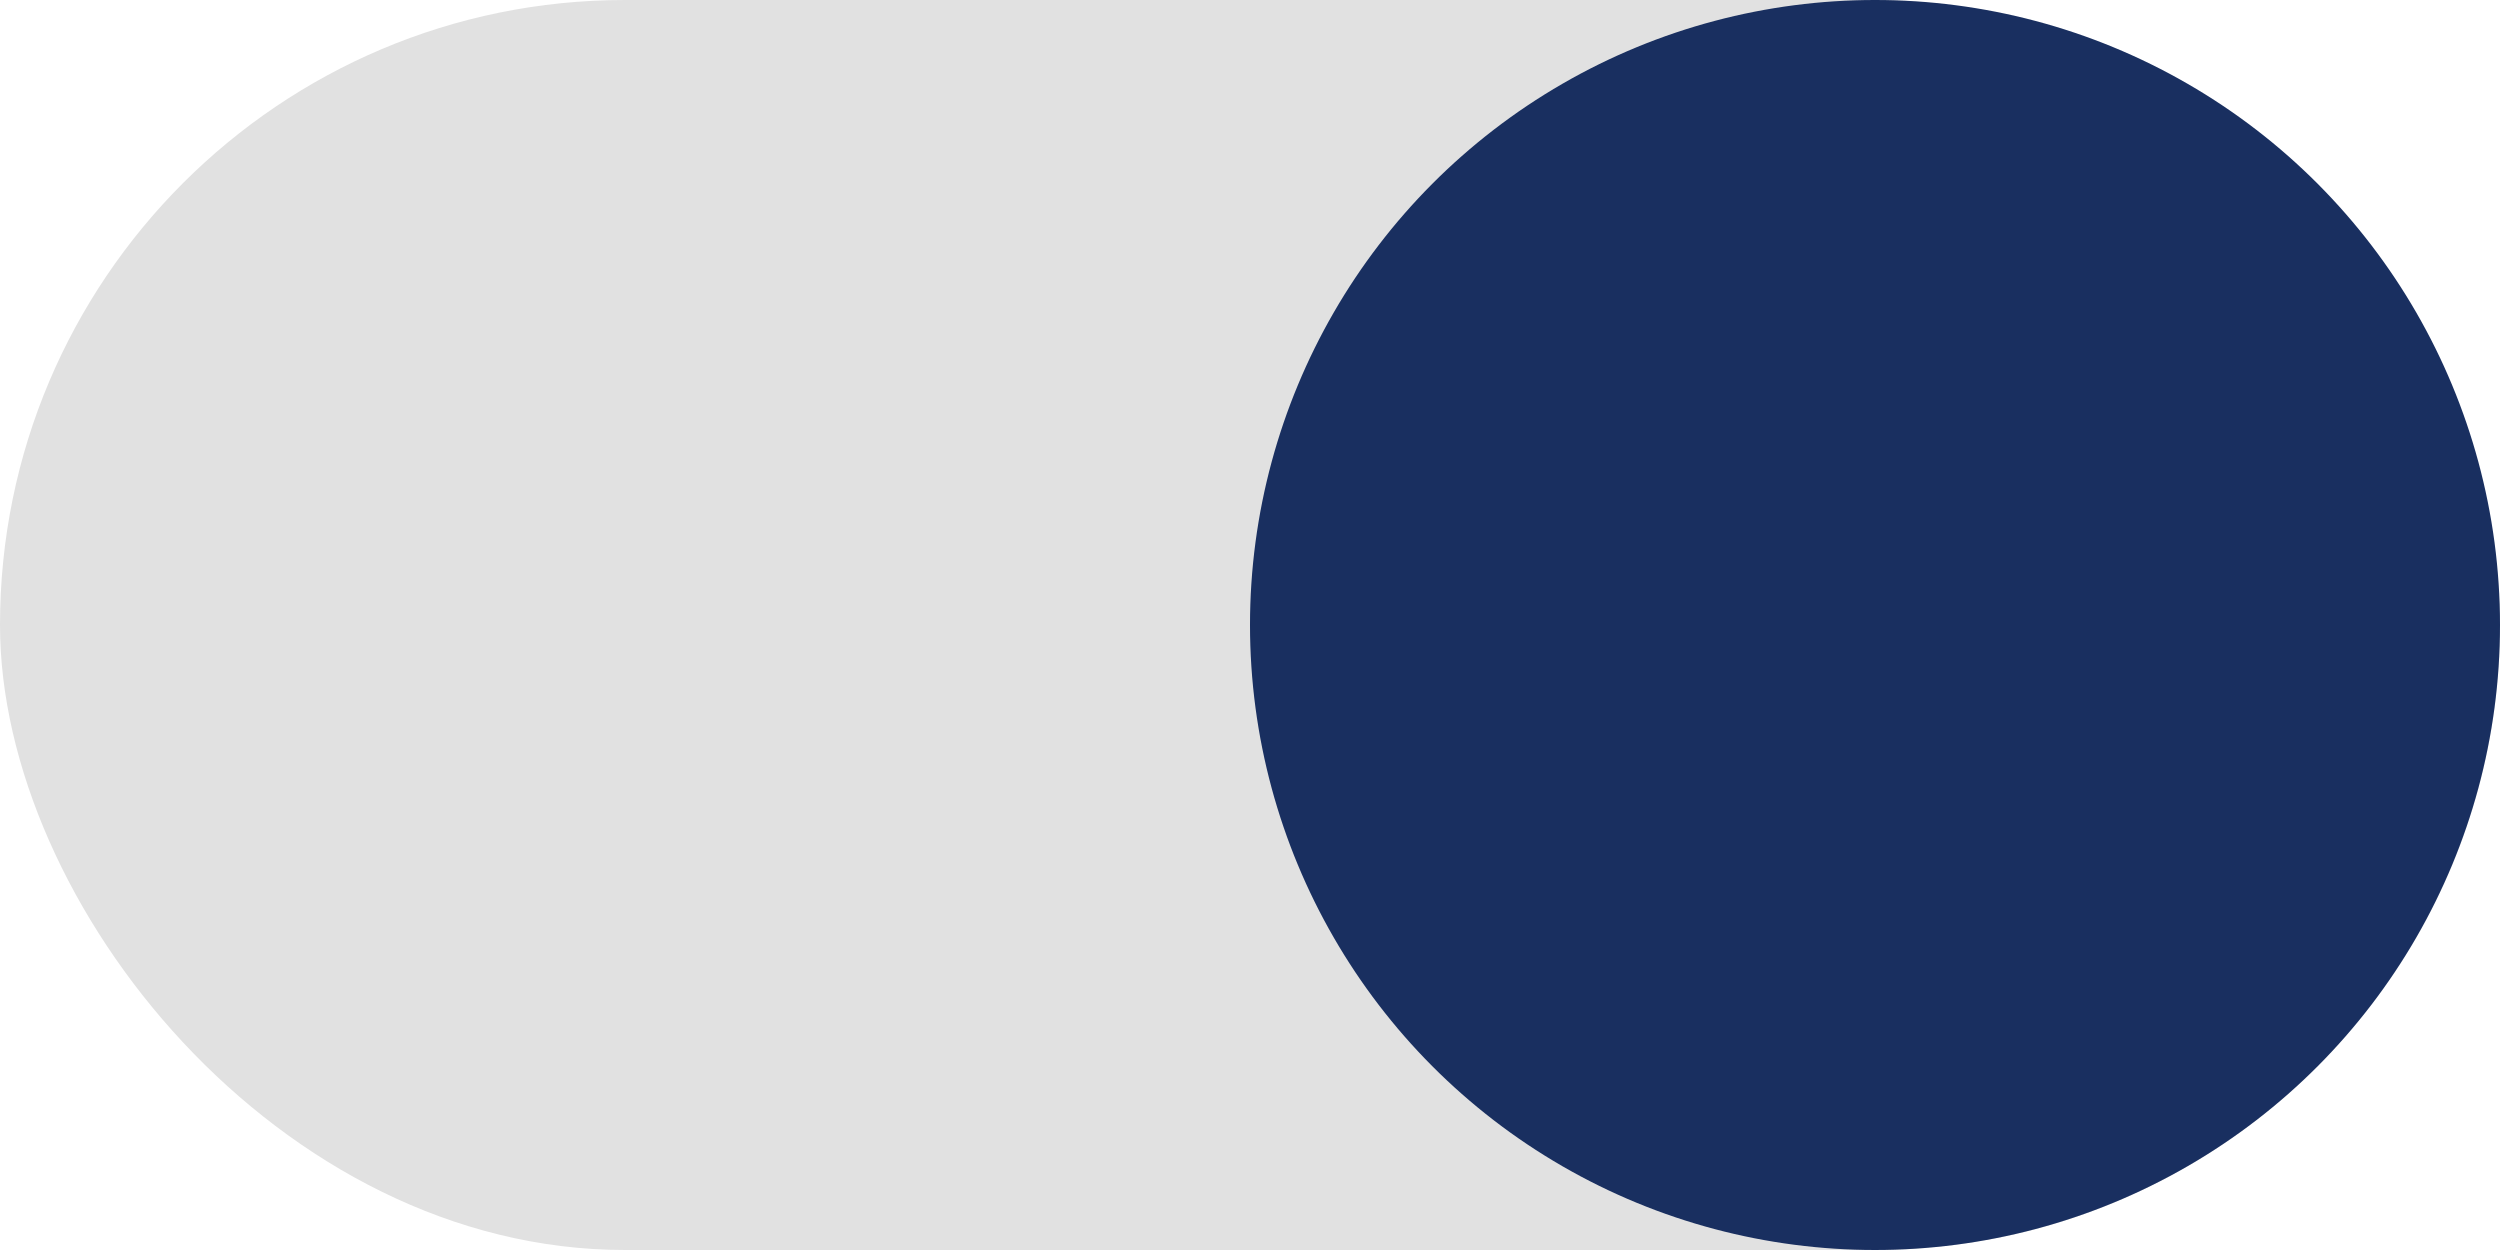
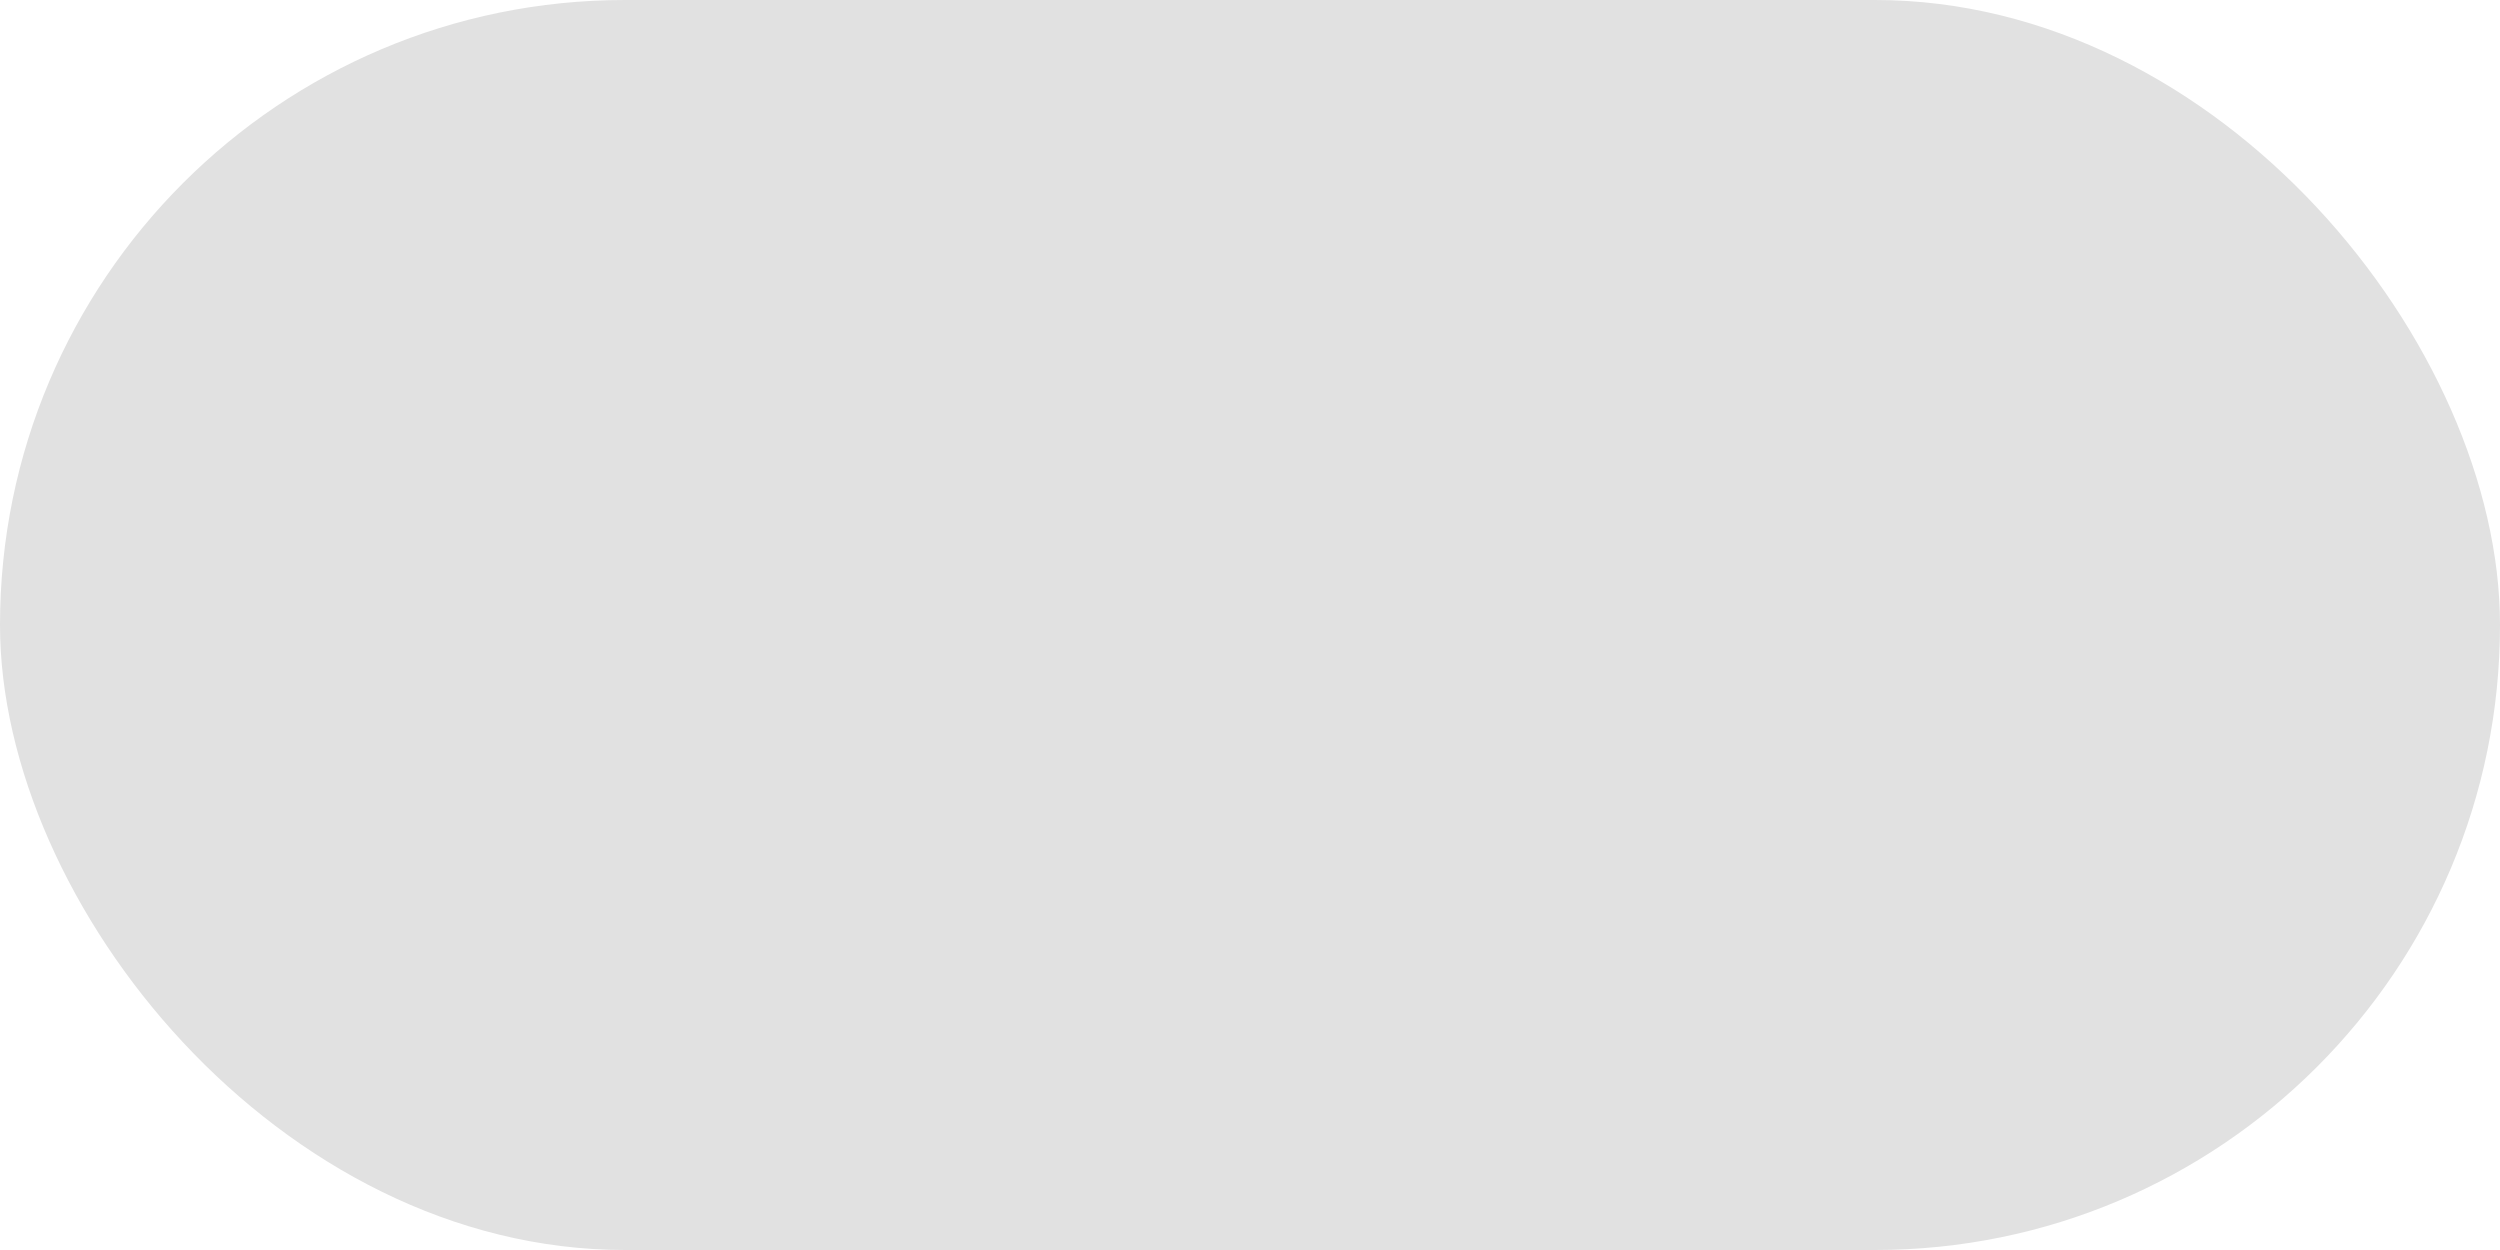
<svg xmlns="http://www.w3.org/2000/svg" width="24" height="12" viewBox="0 0 24 12">
  <g id="グループ_1120" data-name="グループ 1120" transform="translate(-992 -14)">
    <g id="グループ_1119" data-name="グループ 1119" transform="translate(2008 40) rotate(180)">
      <rect id="長方形_876" data-name="長方形 876" width="24" height="12" rx="6" transform="translate(992 14)" fill="#e1e1e1" />
    </g>
-     <circle id="楕円形_1" data-name="楕円形 1" cx="6" cy="6" r="6" transform="translate(1016 26) rotate(180)" fill="#192f60" />
  </g>
</svg>